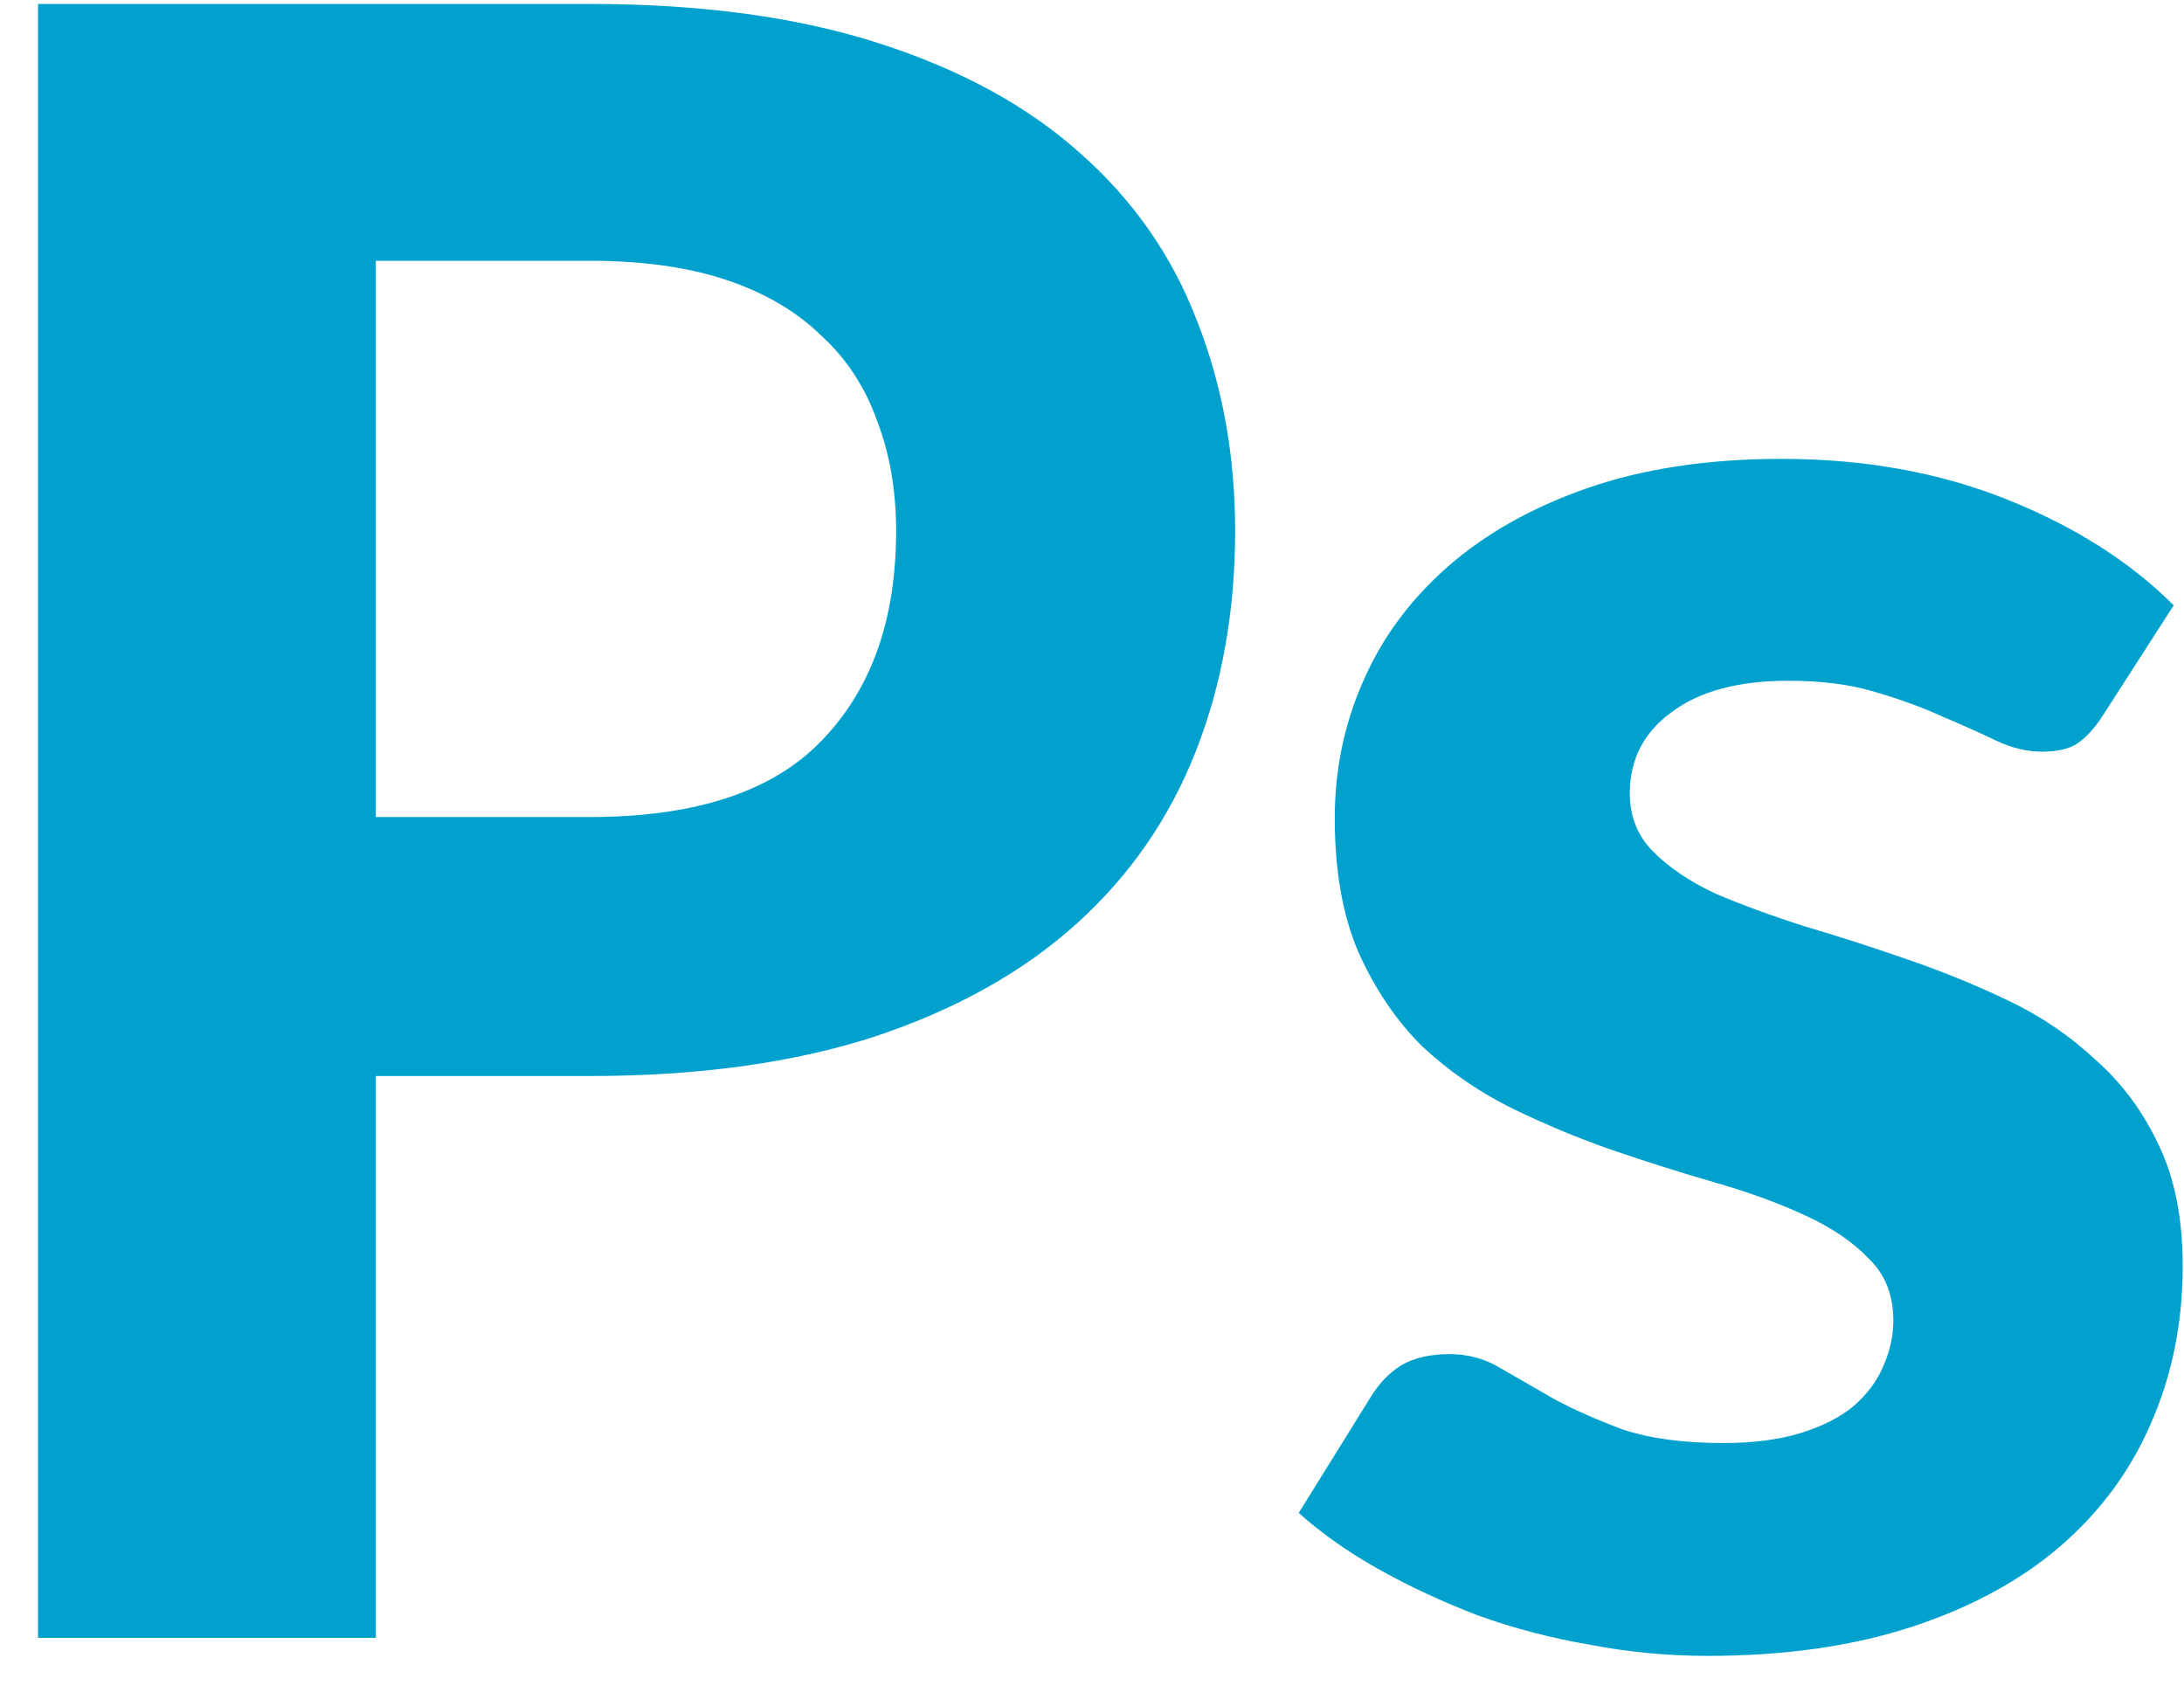
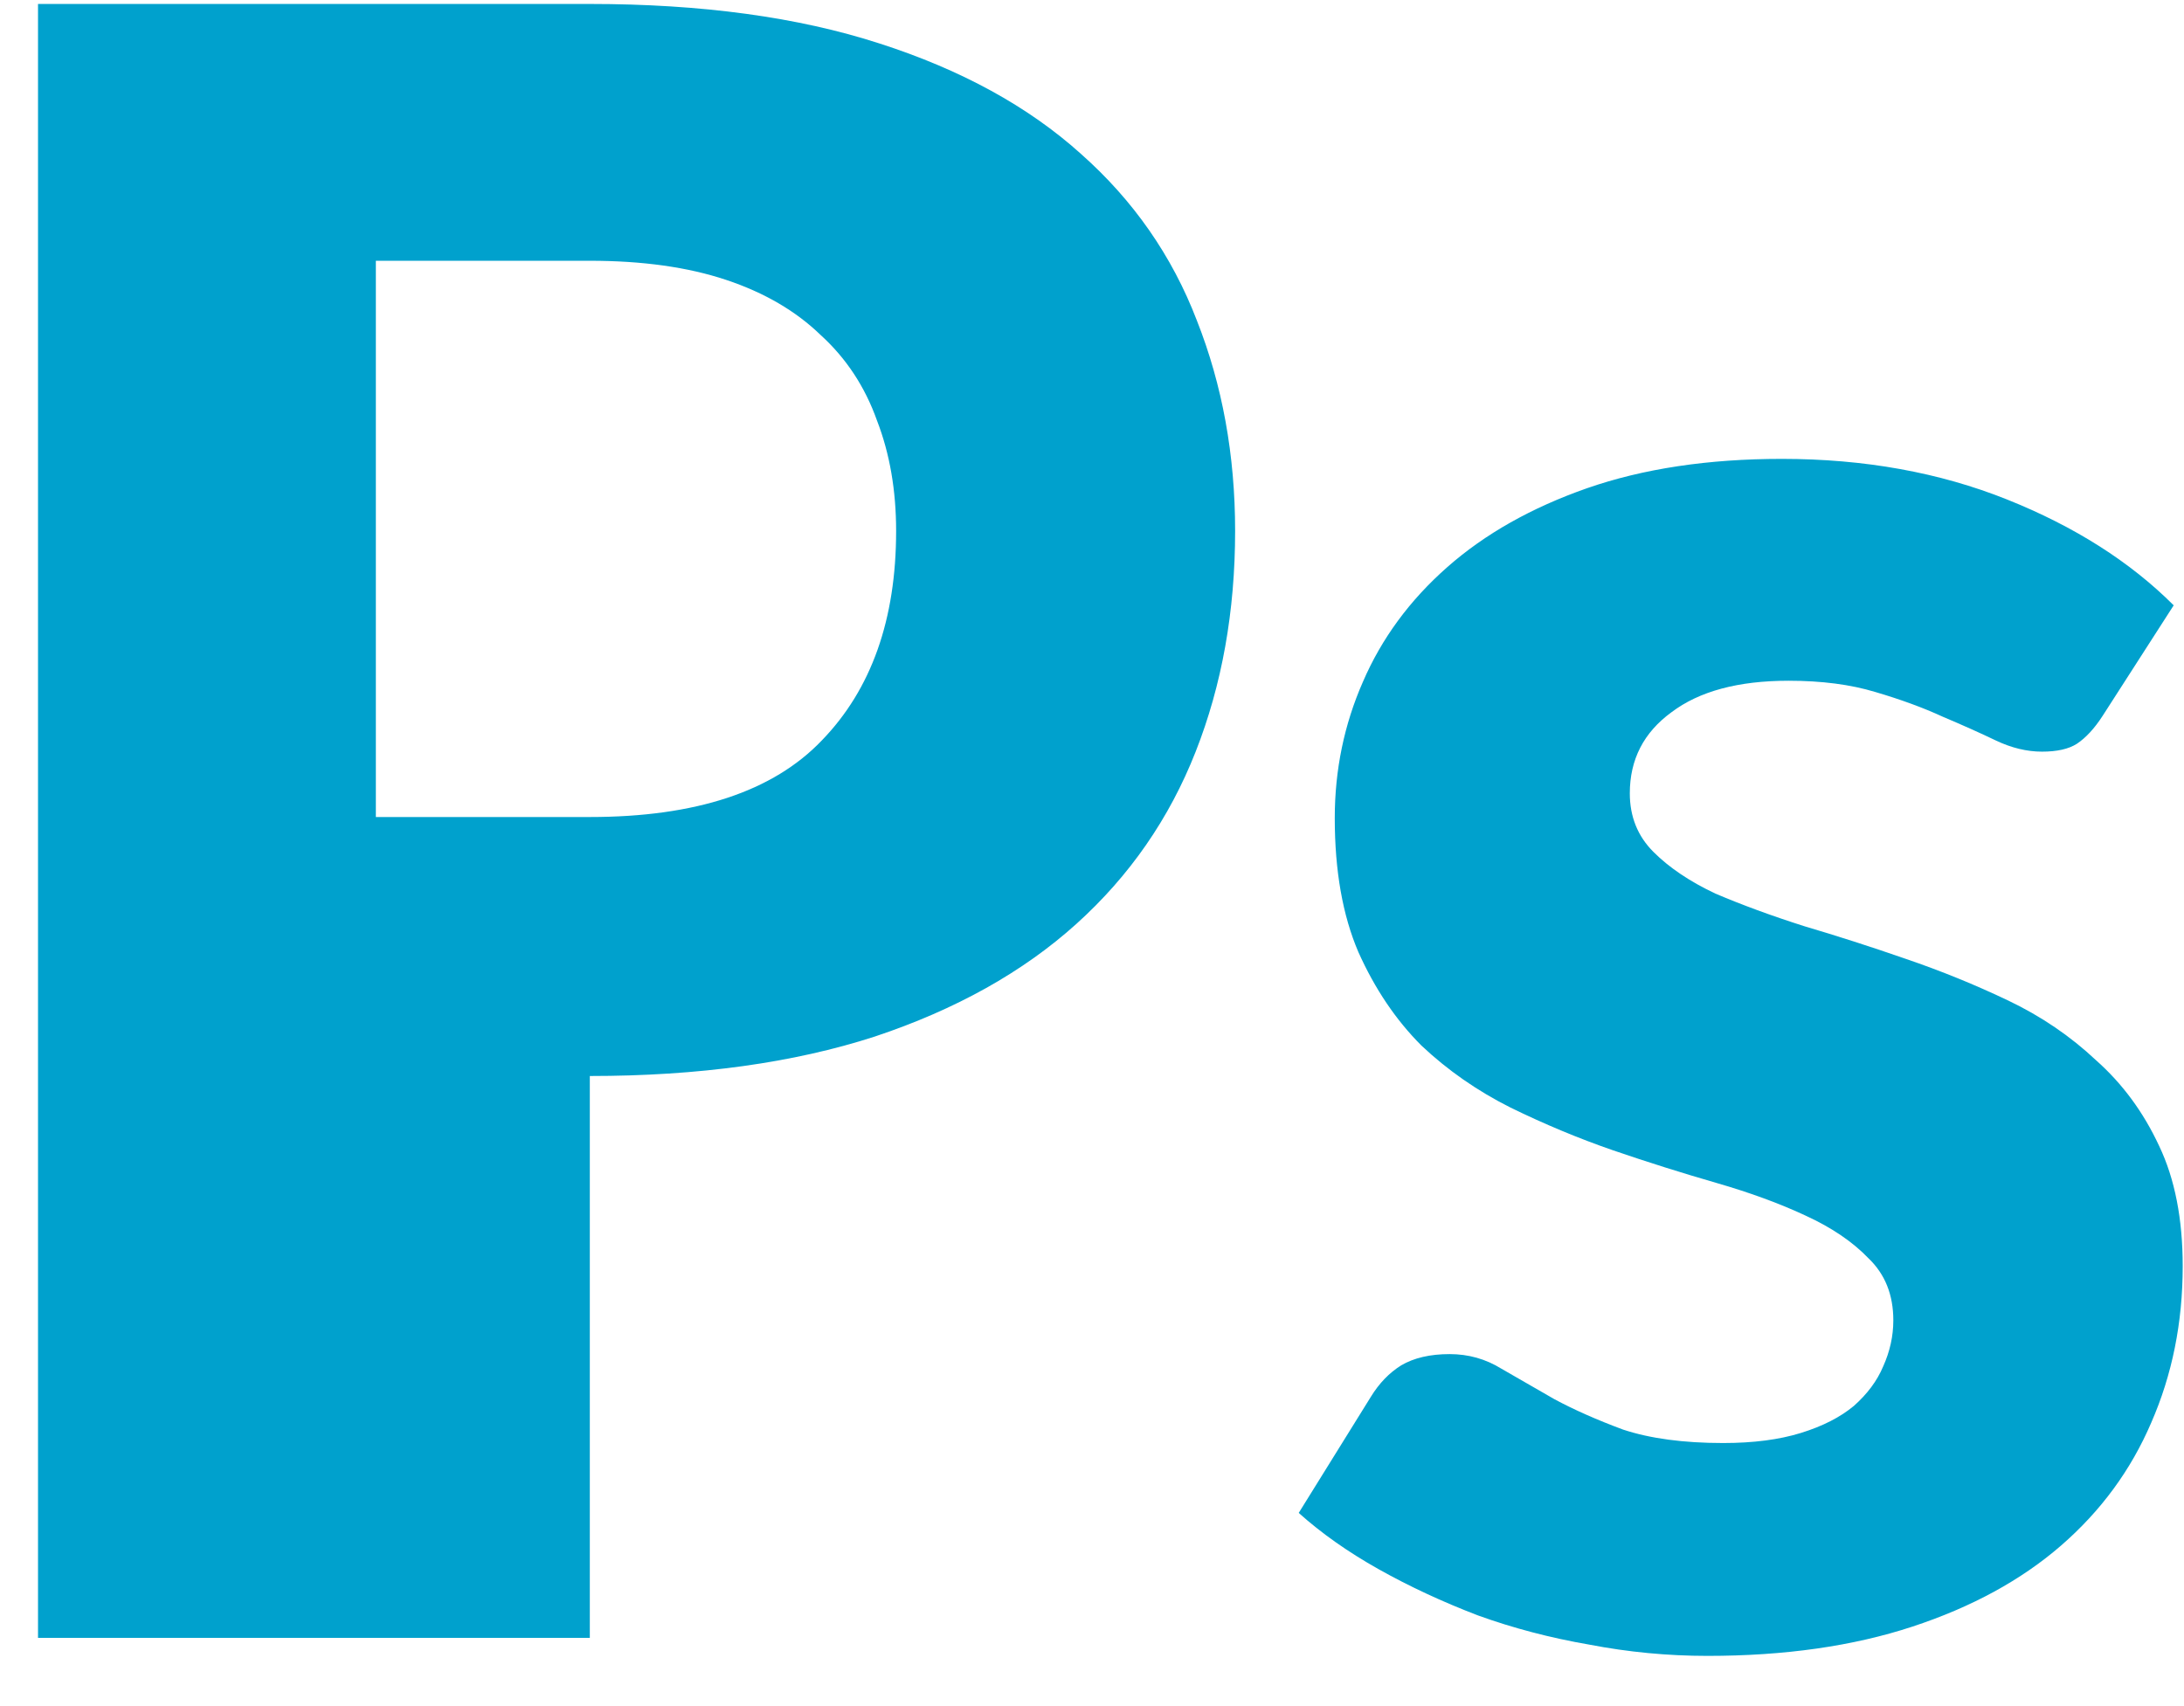
<svg xmlns="http://www.w3.org/2000/svg" width="32" height="25" viewBox="0 0 32 25" fill="none">
-   <path d="M8.642 11.972C10.193 11.972 11.326 11.598 12.041 10.85C12.767 10.101 13.13 9.079 13.13 7.78C13.13 7.186 13.037 6.647 12.85 6.163C12.674 5.668 12.399 5.25 12.025 4.91C11.662 4.558 11.2 4.288 10.639 4.101C10.078 3.914 9.412 3.821 8.642 3.821H5.507V11.972H8.642ZM8.642 0.058C10.281 0.058 11.695 0.251 12.883 0.636C14.082 1.021 15.066 1.56 15.836 2.253C16.606 2.935 17.173 3.749 17.536 4.695C17.91 5.641 18.097 6.67 18.097 7.78C18.097 8.957 17.904 10.036 17.519 11.014C17.134 11.993 16.551 12.835 15.77 13.539C14.989 14.243 14.005 14.793 12.817 15.189C11.629 15.574 10.237 15.767 8.642 15.767H5.507V24H0.557V0.058H8.642ZM30.81 10.486C30.689 10.674 30.562 10.811 30.43 10.899C30.309 10.976 30.139 11.014 29.919 11.014C29.699 11.014 29.473 10.96 29.242 10.85C29.011 10.739 28.753 10.624 28.467 10.503C28.181 10.371 27.851 10.25 27.477 10.14C27.114 10.03 26.69 9.975 26.206 9.975C25.469 9.975 24.897 10.129 24.49 10.437C24.083 10.734 23.88 11.13 23.88 11.625C23.88 11.966 23.995 12.252 24.226 12.483C24.457 12.714 24.76 12.918 25.134 13.094C25.519 13.258 25.953 13.418 26.437 13.572C26.921 13.715 27.416 13.874 27.922 14.05C28.439 14.226 28.94 14.43 29.424 14.661C29.908 14.892 30.337 15.184 30.711 15.536C31.096 15.877 31.404 16.294 31.635 16.79C31.866 17.273 31.981 17.862 31.981 18.555C31.981 19.38 31.827 20.145 31.519 20.849C31.222 21.541 30.782 22.141 30.199 22.647C29.616 23.153 28.89 23.549 28.021 23.835C27.152 24.121 26.151 24.264 25.018 24.264C24.435 24.264 23.858 24.209 23.286 24.099C22.714 24 22.169 23.857 21.652 23.67C21.135 23.472 20.651 23.247 20.2 22.994C19.749 22.741 19.359 22.465 19.029 22.169L20.085 20.469C20.206 20.271 20.354 20.117 20.53 20.007C20.717 19.897 20.954 19.842 21.24 19.842C21.515 19.842 21.768 19.913 21.999 20.056C22.23 20.189 22.488 20.337 22.774 20.502C23.06 20.656 23.396 20.805 23.781 20.948C24.177 21.079 24.666 21.145 25.249 21.145C25.689 21.145 26.069 21.096 26.388 20.997C26.707 20.898 26.965 20.766 27.163 20.601C27.361 20.425 27.504 20.233 27.592 20.023C27.691 19.803 27.741 19.578 27.741 19.347C27.741 18.973 27.62 18.671 27.378 18.439C27.147 18.198 26.839 17.988 26.454 17.812C26.08 17.637 25.645 17.477 25.15 17.334C24.655 17.191 24.149 17.032 23.632 16.855C23.126 16.68 22.626 16.471 22.131 16.229C21.647 15.986 21.212 15.684 20.827 15.321C20.453 14.947 20.145 14.491 19.903 13.951C19.672 13.412 19.557 12.758 19.557 11.988C19.557 11.284 19.694 10.618 19.969 9.992C20.244 9.354 20.657 8.793 21.207 8.309C21.757 7.824 22.439 7.439 23.253 7.154C24.078 6.867 25.029 6.724 26.107 6.724C27.317 6.724 28.417 6.923 29.407 7.319C30.397 7.715 31.211 8.232 31.849 8.87L30.81 10.486Z" fill="#00A1CD" />
+   <path d="M8.642 11.972C10.193 11.972 11.326 11.598 12.041 10.85C12.767 10.101 13.13 9.079 13.13 7.78C13.13 7.186 13.037 6.647 12.85 6.163C12.674 5.668 12.399 5.25 12.025 4.91C11.662 4.558 11.2 4.288 10.639 4.101C10.078 3.914 9.412 3.821 8.642 3.821H5.507V11.972H8.642ZM8.642 0.058C10.281 0.058 11.695 0.251 12.883 0.636C14.082 1.021 15.066 1.56 15.836 2.253C16.606 2.935 17.173 3.749 17.536 4.695C17.91 5.641 18.097 6.67 18.097 7.78C18.097 8.957 17.904 10.036 17.519 11.014C17.134 11.993 16.551 12.835 15.77 13.539C14.989 14.243 14.005 14.793 12.817 15.189C11.629 15.574 10.237 15.767 8.642 15.767V24H0.557V0.058H8.642ZM30.81 10.486C30.689 10.674 30.562 10.811 30.43 10.899C30.309 10.976 30.139 11.014 29.919 11.014C29.699 11.014 29.473 10.96 29.242 10.85C29.011 10.739 28.753 10.624 28.467 10.503C28.181 10.371 27.851 10.25 27.477 10.14C27.114 10.03 26.69 9.975 26.206 9.975C25.469 9.975 24.897 10.129 24.49 10.437C24.083 10.734 23.88 11.13 23.88 11.625C23.88 11.966 23.995 12.252 24.226 12.483C24.457 12.714 24.76 12.918 25.134 13.094C25.519 13.258 25.953 13.418 26.437 13.572C26.921 13.715 27.416 13.874 27.922 14.05C28.439 14.226 28.94 14.43 29.424 14.661C29.908 14.892 30.337 15.184 30.711 15.536C31.096 15.877 31.404 16.294 31.635 16.79C31.866 17.273 31.981 17.862 31.981 18.555C31.981 19.38 31.827 20.145 31.519 20.849C31.222 21.541 30.782 22.141 30.199 22.647C29.616 23.153 28.89 23.549 28.021 23.835C27.152 24.121 26.151 24.264 25.018 24.264C24.435 24.264 23.858 24.209 23.286 24.099C22.714 24 22.169 23.857 21.652 23.67C21.135 23.472 20.651 23.247 20.2 22.994C19.749 22.741 19.359 22.465 19.029 22.169L20.085 20.469C20.206 20.271 20.354 20.117 20.53 20.007C20.717 19.897 20.954 19.842 21.24 19.842C21.515 19.842 21.768 19.913 21.999 20.056C22.23 20.189 22.488 20.337 22.774 20.502C23.06 20.656 23.396 20.805 23.781 20.948C24.177 21.079 24.666 21.145 25.249 21.145C25.689 21.145 26.069 21.096 26.388 20.997C26.707 20.898 26.965 20.766 27.163 20.601C27.361 20.425 27.504 20.233 27.592 20.023C27.691 19.803 27.741 19.578 27.741 19.347C27.741 18.973 27.62 18.671 27.378 18.439C27.147 18.198 26.839 17.988 26.454 17.812C26.08 17.637 25.645 17.477 25.15 17.334C24.655 17.191 24.149 17.032 23.632 16.855C23.126 16.68 22.626 16.471 22.131 16.229C21.647 15.986 21.212 15.684 20.827 15.321C20.453 14.947 20.145 14.491 19.903 13.951C19.672 13.412 19.557 12.758 19.557 11.988C19.557 11.284 19.694 10.618 19.969 9.992C20.244 9.354 20.657 8.793 21.207 8.309C21.757 7.824 22.439 7.439 23.253 7.154C24.078 6.867 25.029 6.724 26.107 6.724C27.317 6.724 28.417 6.923 29.407 7.319C30.397 7.715 31.211 8.232 31.849 8.87L30.81 10.486Z" fill="#00A1CD" />
</svg>